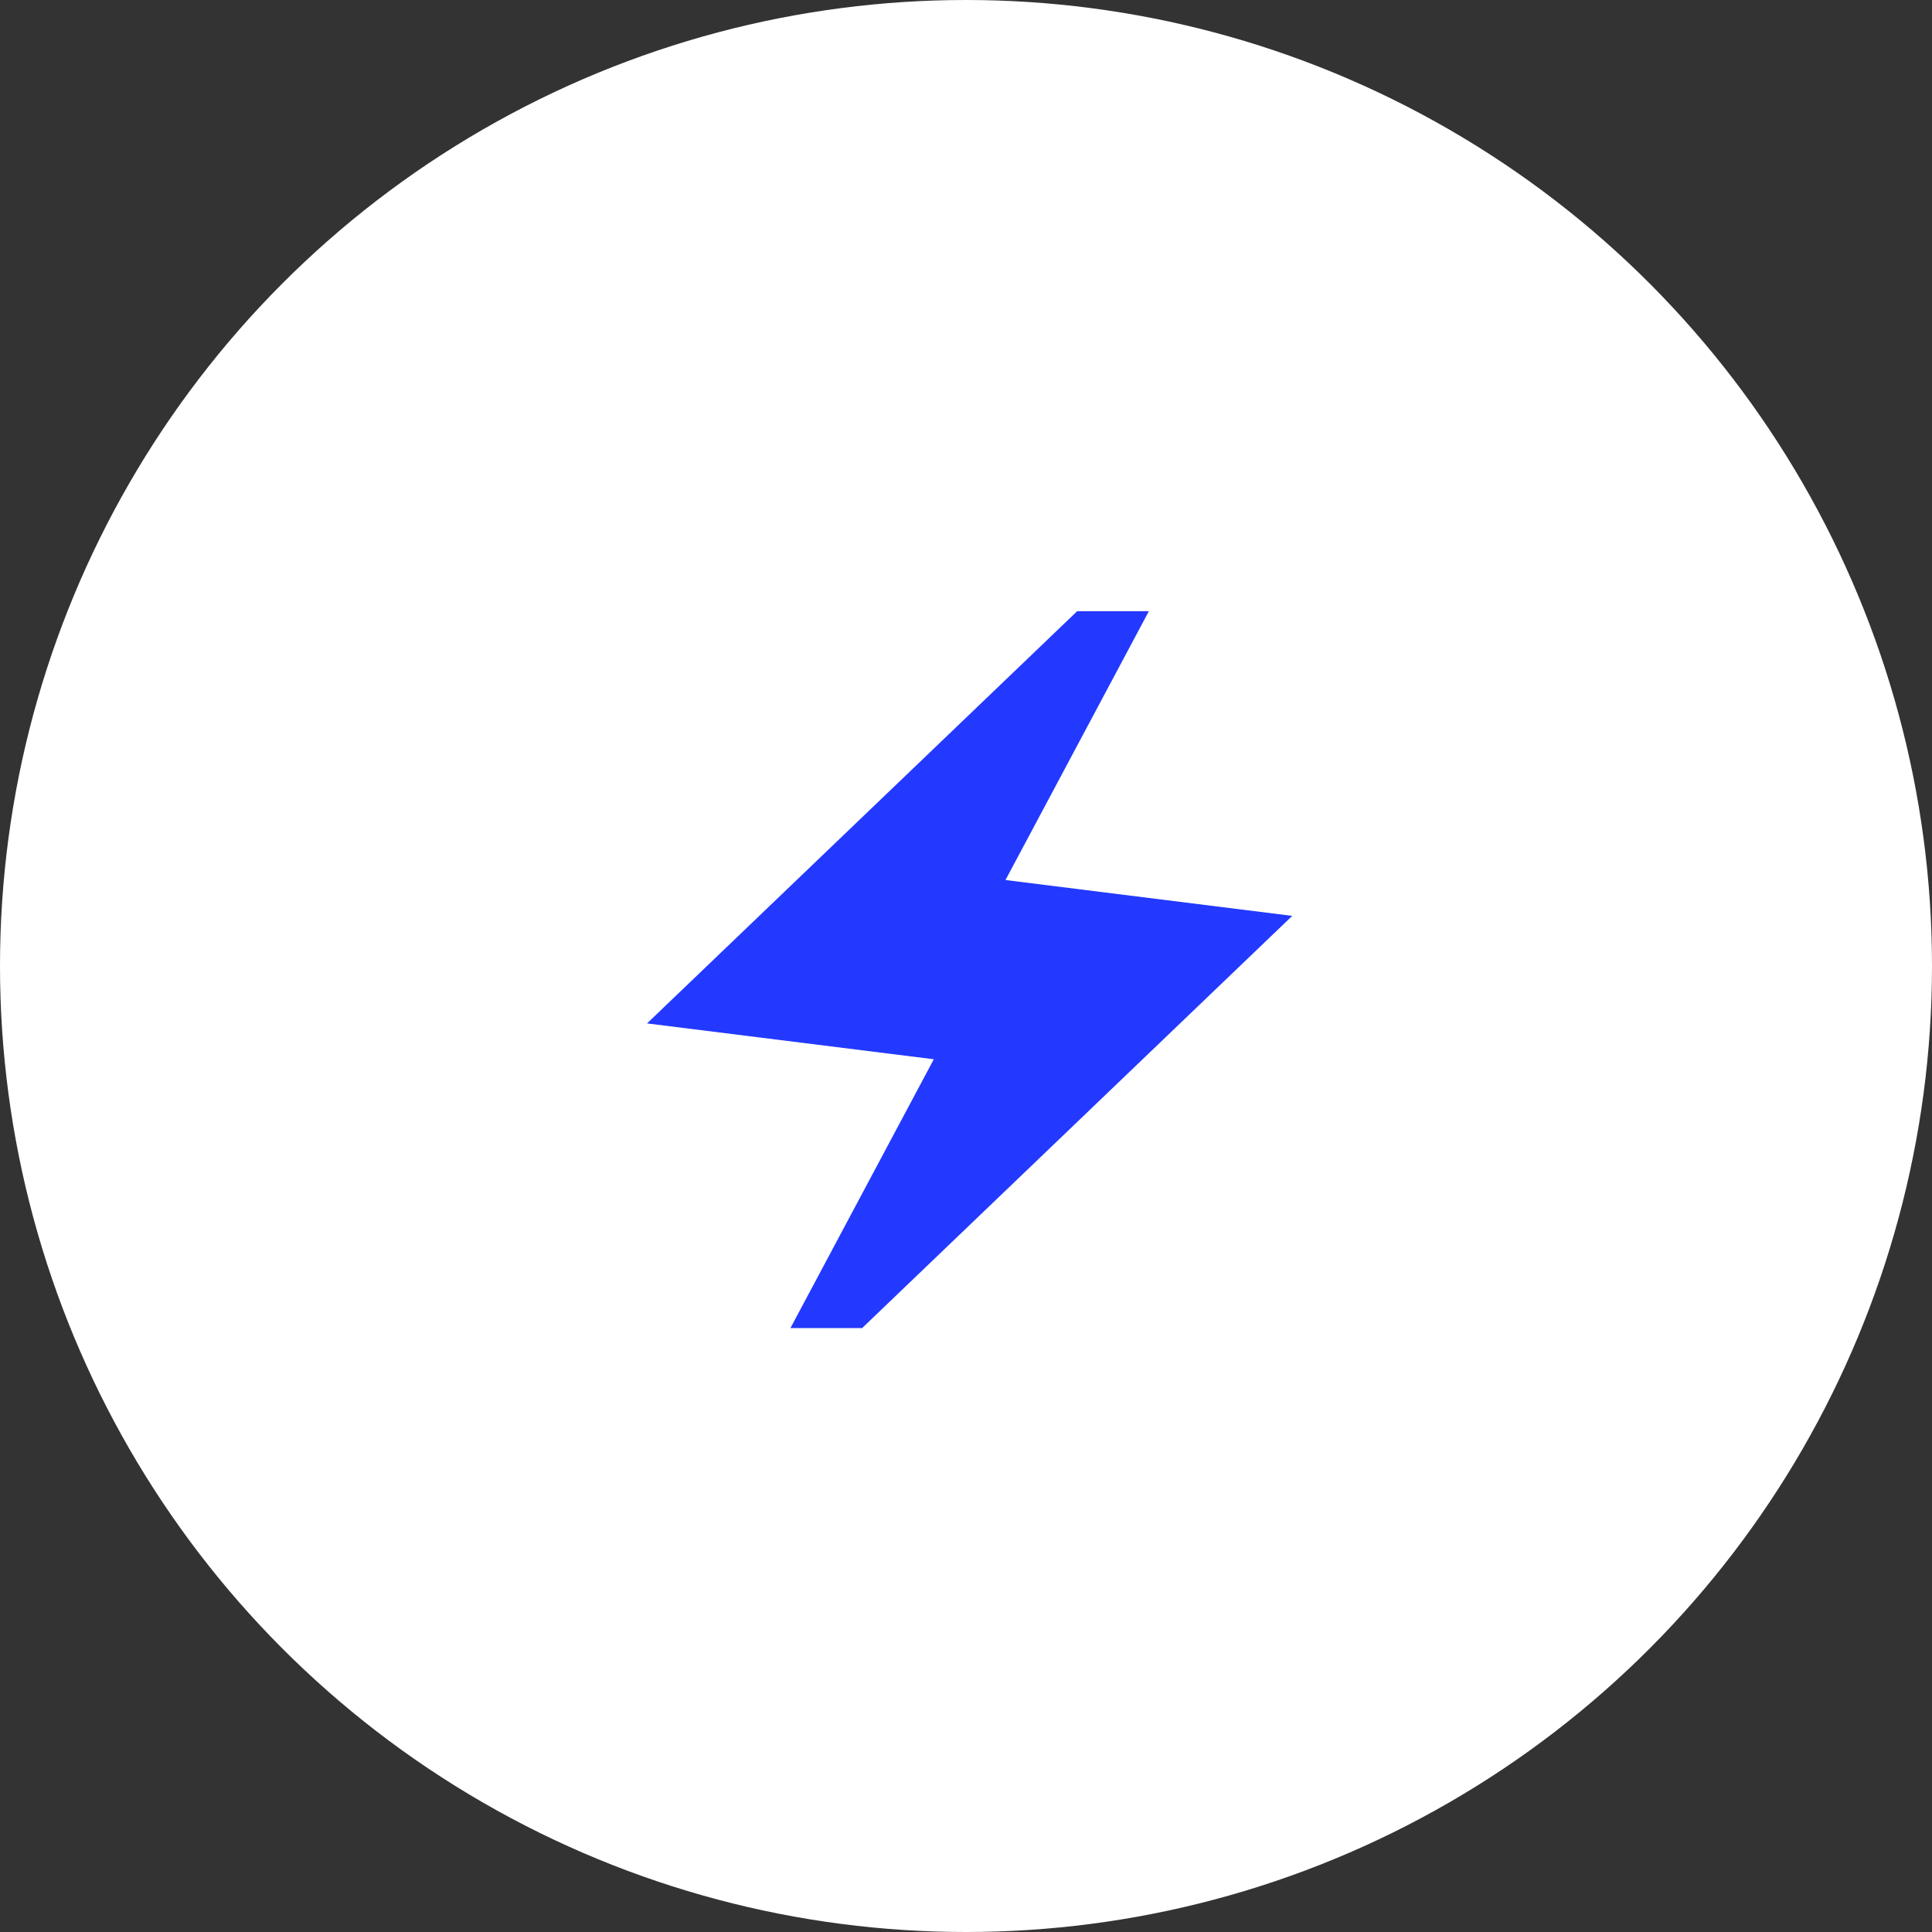
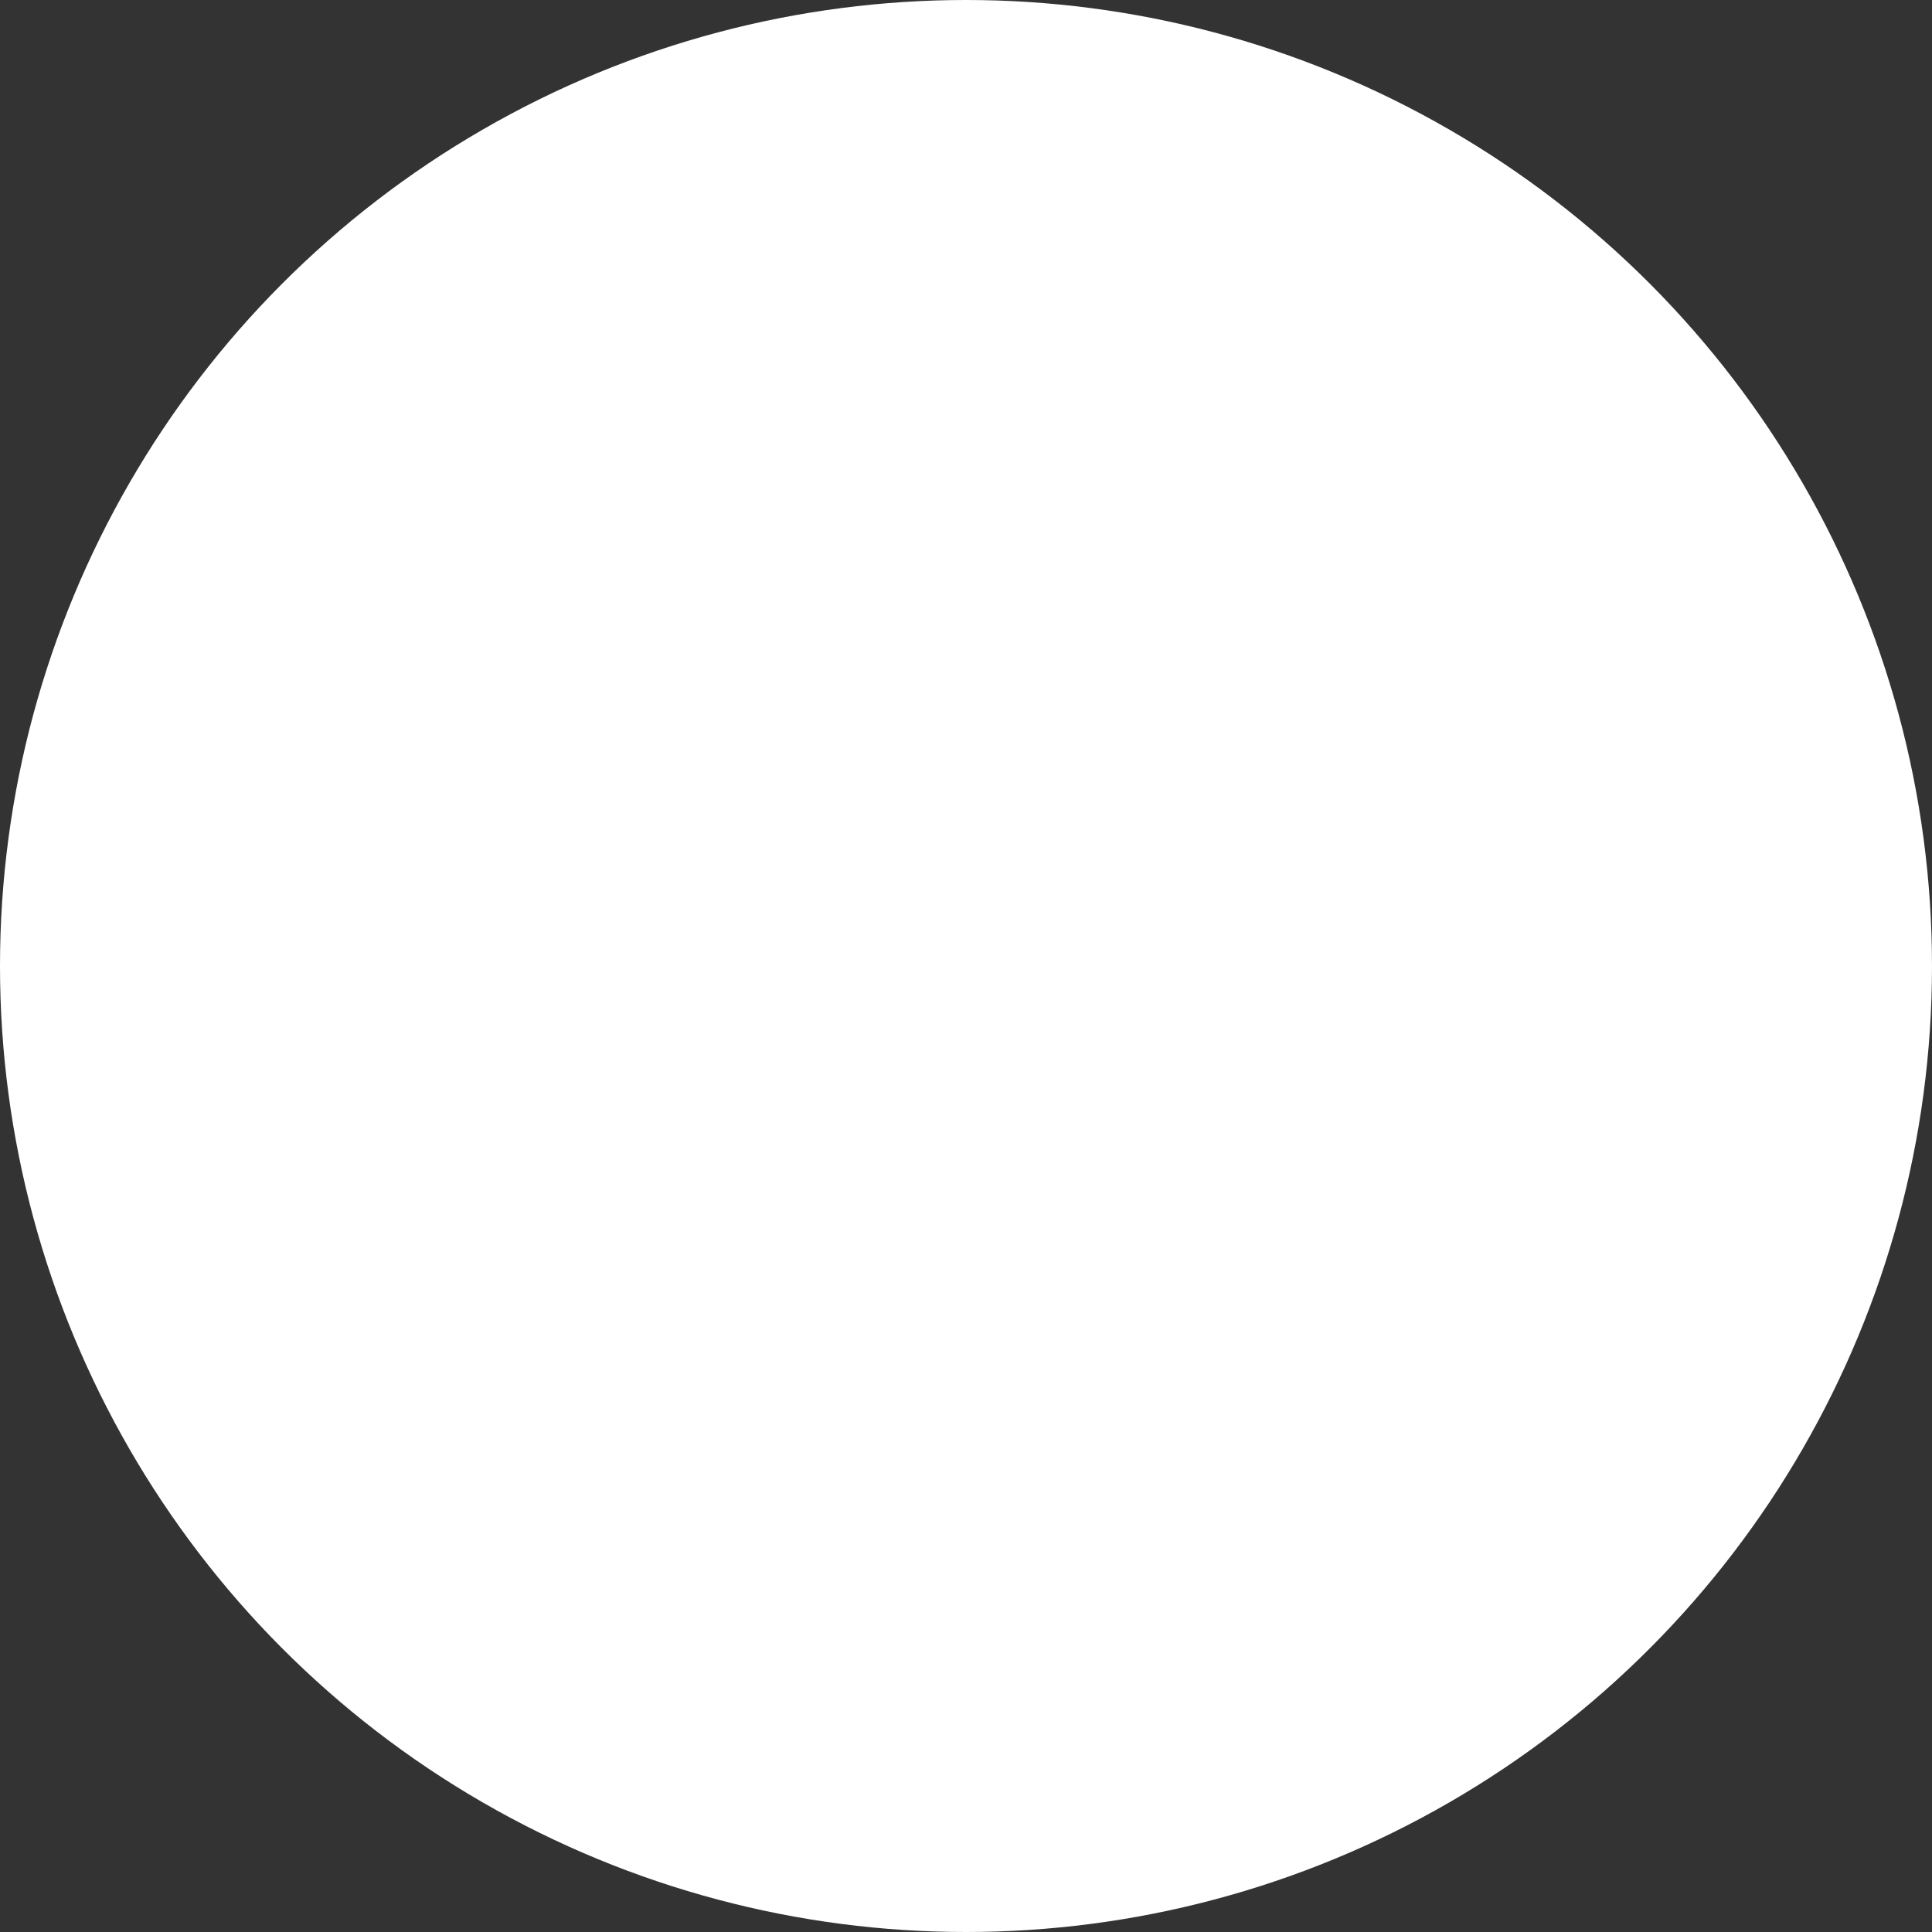
<svg xmlns="http://www.w3.org/2000/svg" width="265" height="265" viewBox="0 0 265 265" fill="none">
  <rect x="0" y="0" width="265" height="265" fill="#333333" stroke="none" />
  <circle cx="132.5" cy="132.5" r="132.5" fill="white" />
  <mask id="mask0_5_857" style="mask-type:alpha" maskUnits="userSpaceOnUse" x="74" y="74" width="118" height="118">
-     <rect x="74" y="74" width="118" height="118" fill="#2339FF" />
-   </mask>
+     </mask>
  <g mask="url(#mask0_5_857)">
-     <path d="M108.417 182.167L128.083 145.292L88.75 140.375L147.75 83.833H157.583L137.917 120.708L177.25 125.625L118.25 182.167H108.417Z" fill="#2339FF" />
+     <path d="M108.417 182.167L88.75 140.375L147.75 83.833H157.583L137.917 120.708L177.25 125.625L118.25 182.167H108.417Z" fill="#2339FF" />
  </g>
</svg>